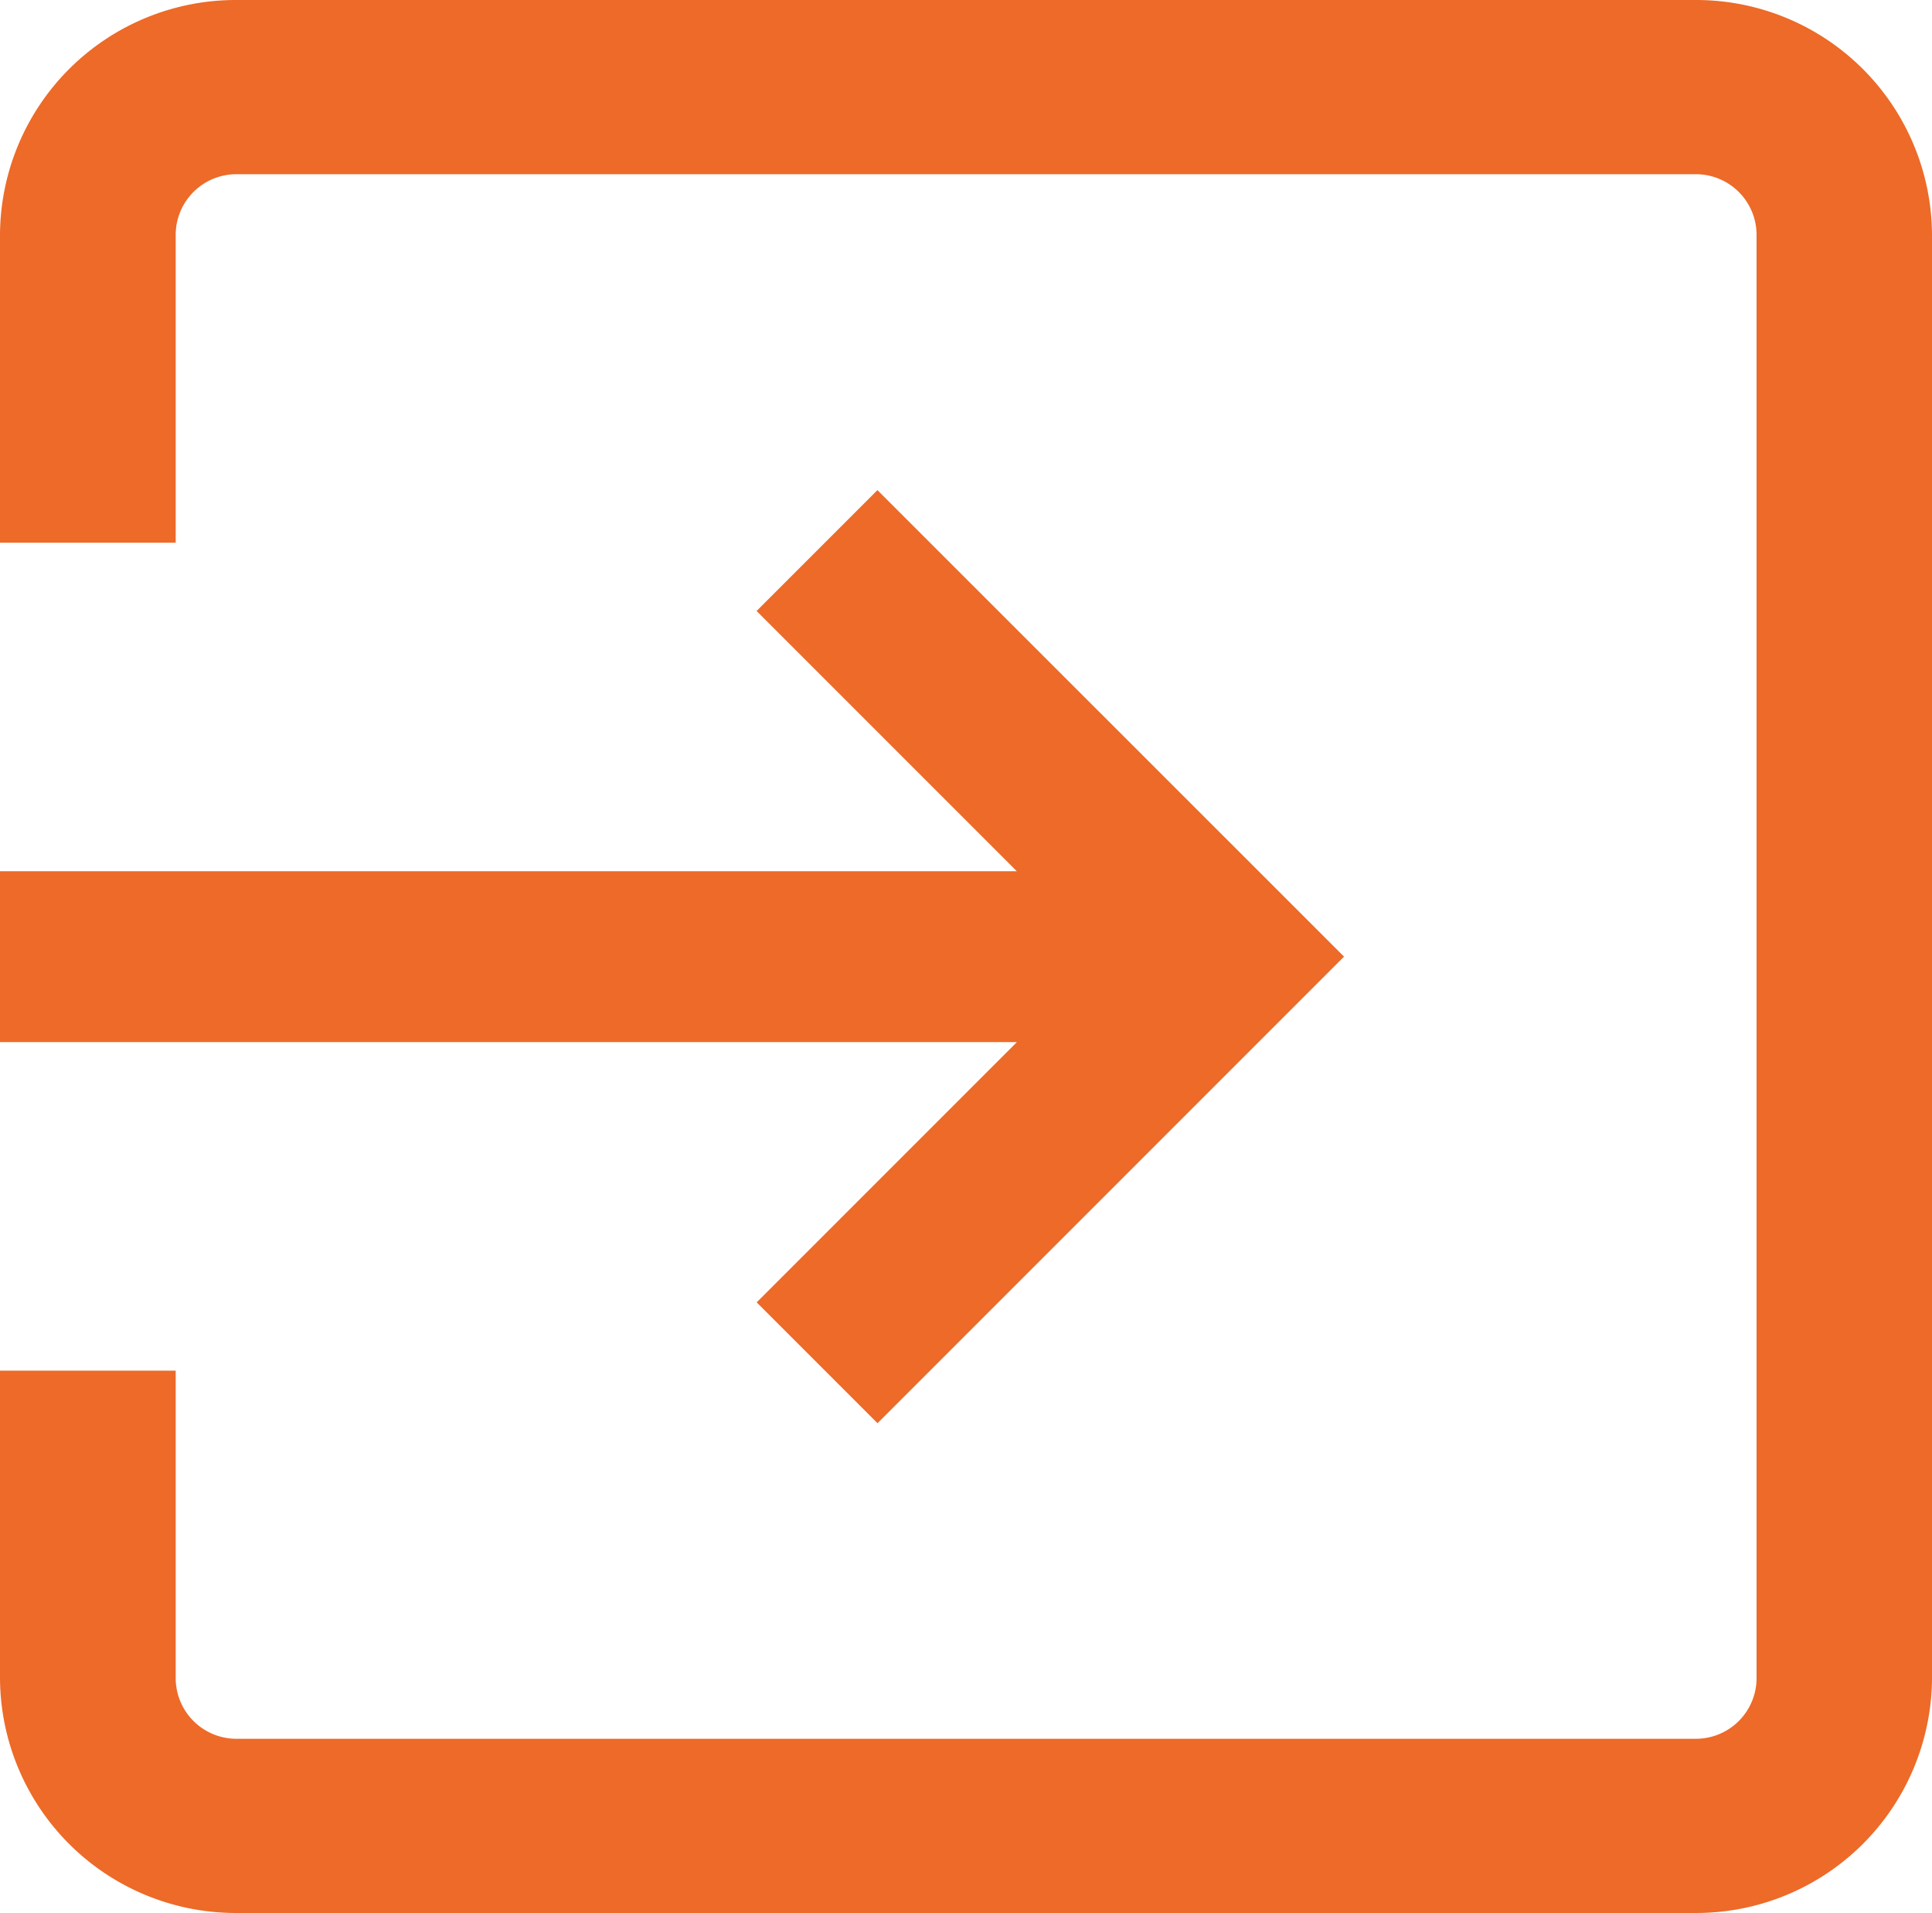
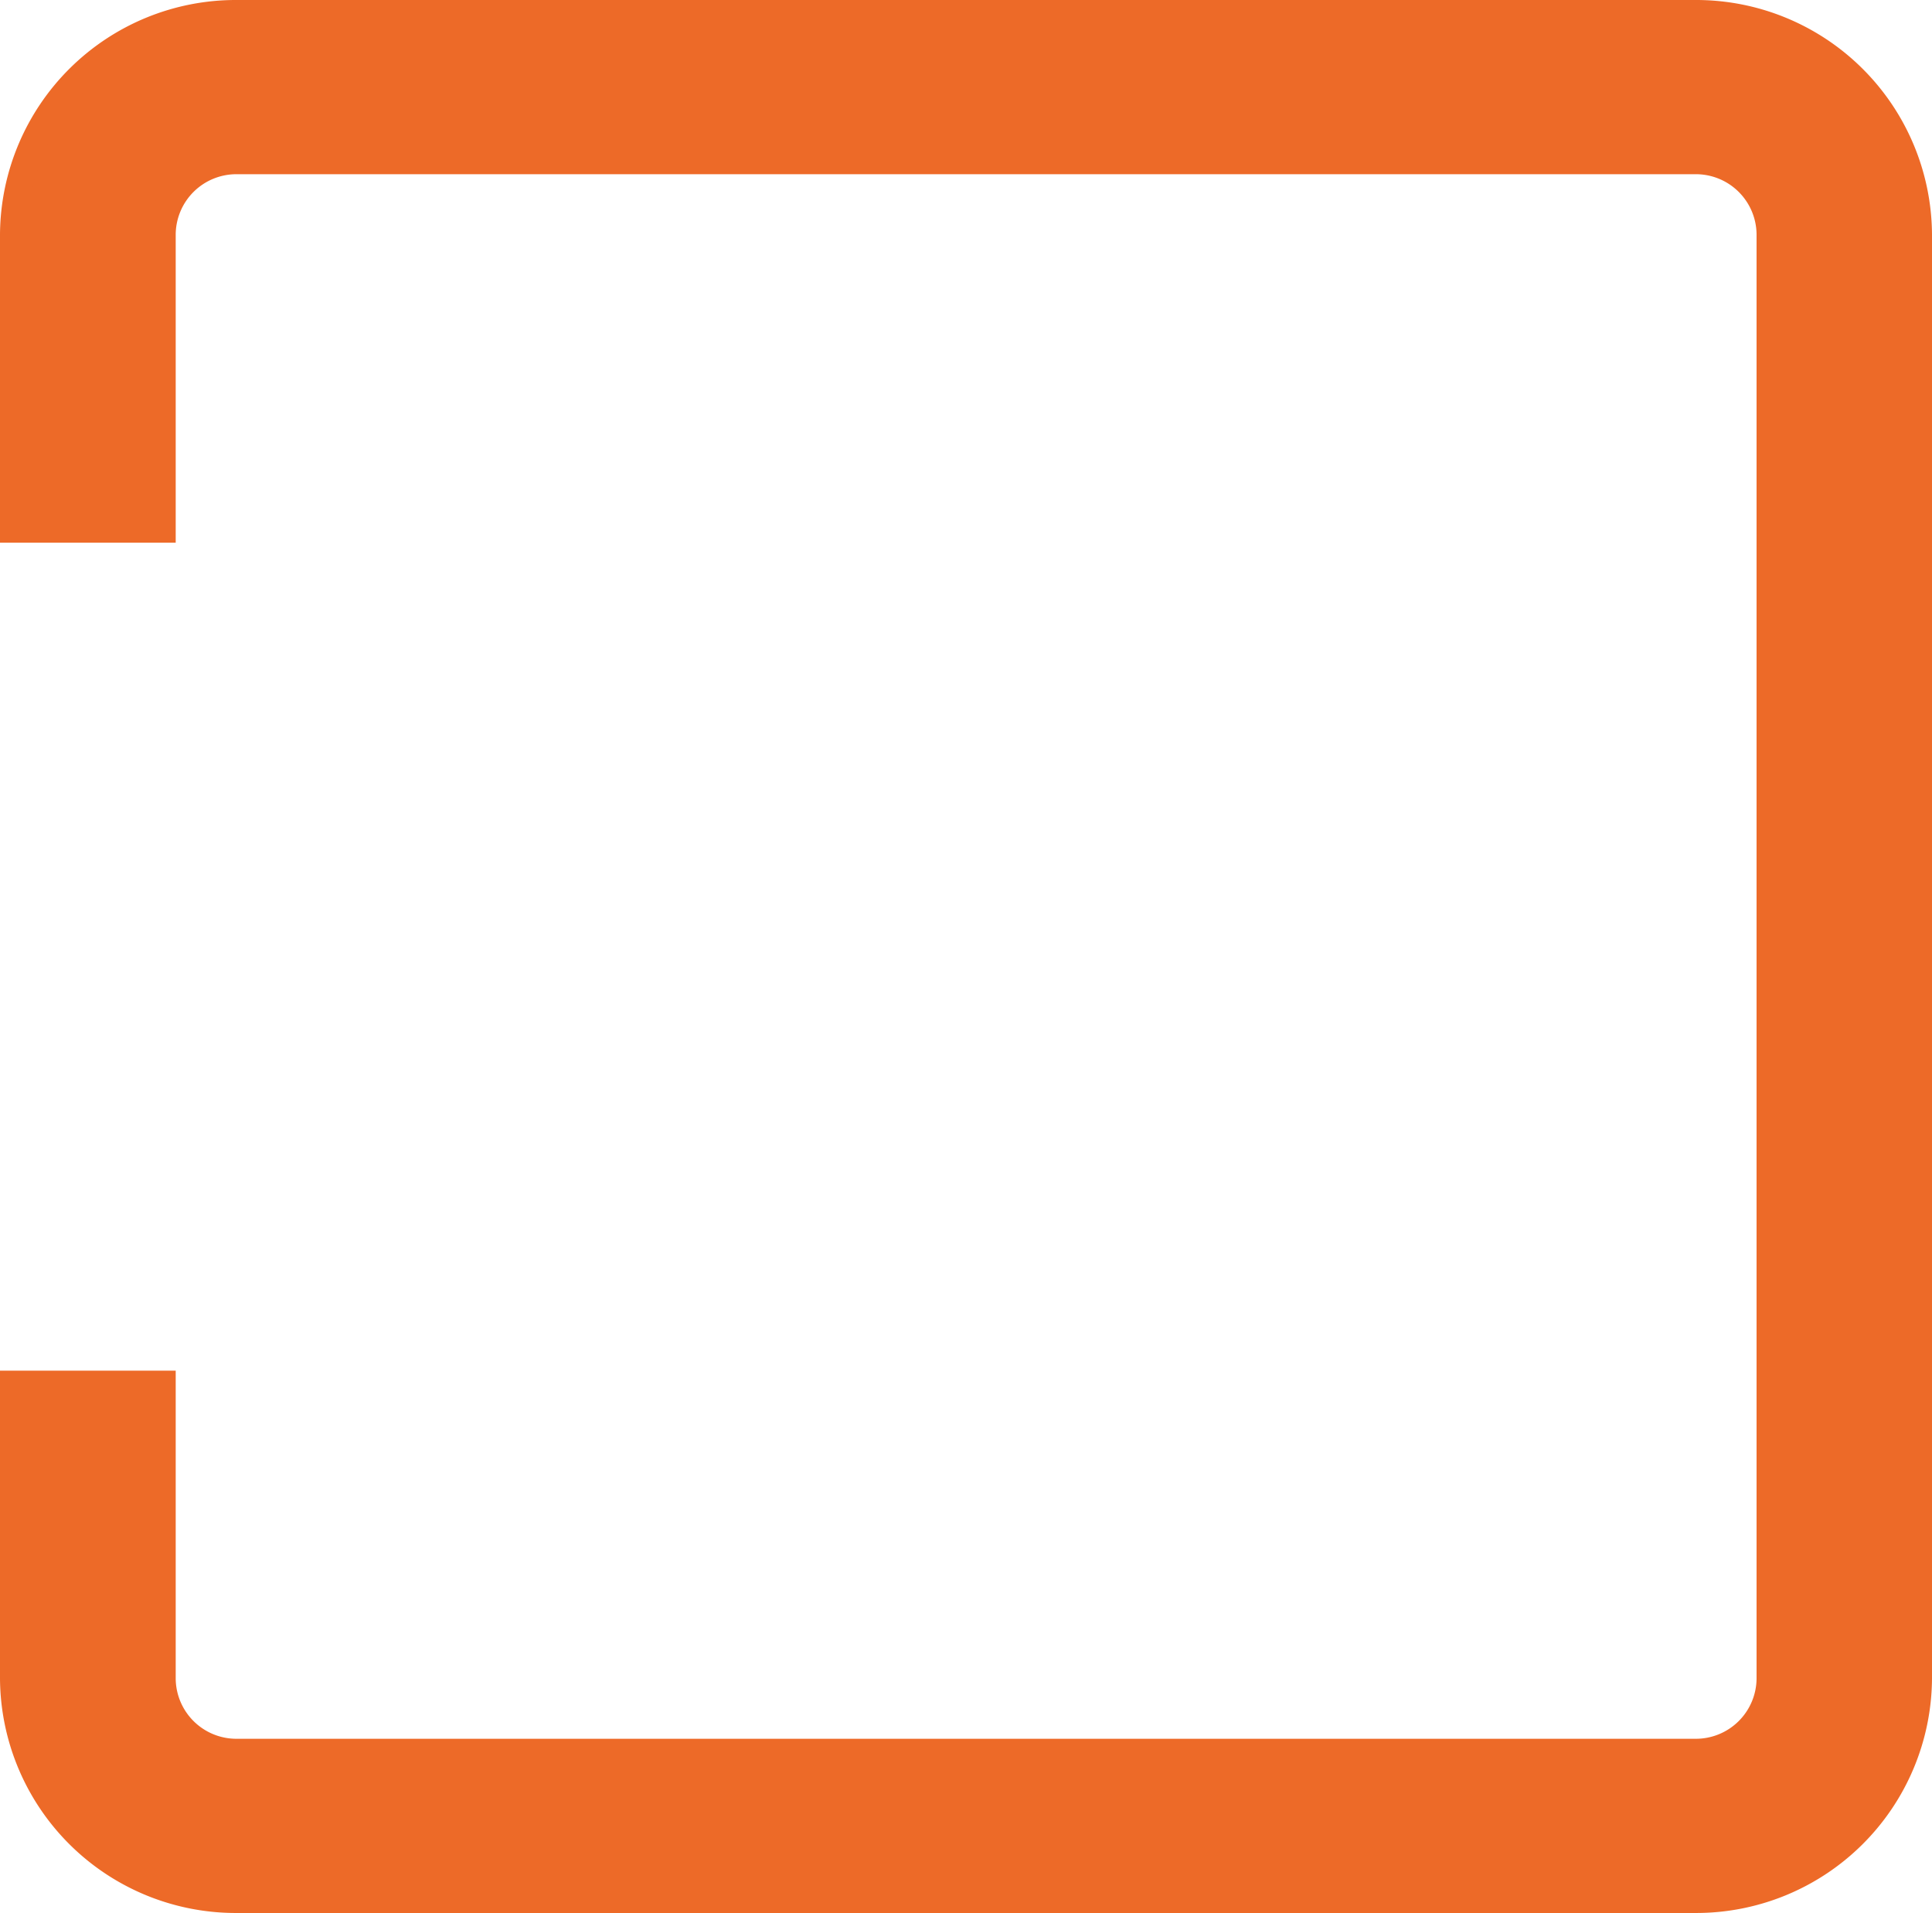
<svg xmlns="http://www.w3.org/2000/svg" width="21.585" height="21.373" viewBox="0 0 21.585 21.373">
  <defs>
    <style>.a{fill:#ed6a28;stroke:#ed6a28;stroke-width:0.3px;}</style>
  </defs>
  <g transform="translate(0.15 0.15)">
    <path class="a" d="M18.79,0H2.494A2.485,2.485,0,0,0,0,2.469V5.762H1.663V2.469a.828.828,0,0,1,.831-.823h16.3a.828.828,0,0,1,.831.823V18.6a.828.828,0,0,1-.831.823H2.494a.828.828,0,0,1-.831-.823V15.311H0V18.6a2.485,2.485,0,0,0,2.494,2.469h16.3A2.485,2.485,0,0,0,21.285,18.6V2.469A2.485,2.485,0,0,0,18.79,0Z" transform="translate(0)" />
    <g transform="translate(0 5.537)">
-       <path class="a" d="M9.653,131.716l-1.138,1.138,3.057,3.057H0v1.609H11.573l-3.057,3.057,1.138,1.138,5-5Z" transform="translate(0 -131.716)" />
-     </g>
+       </g>
  </g>
</svg>